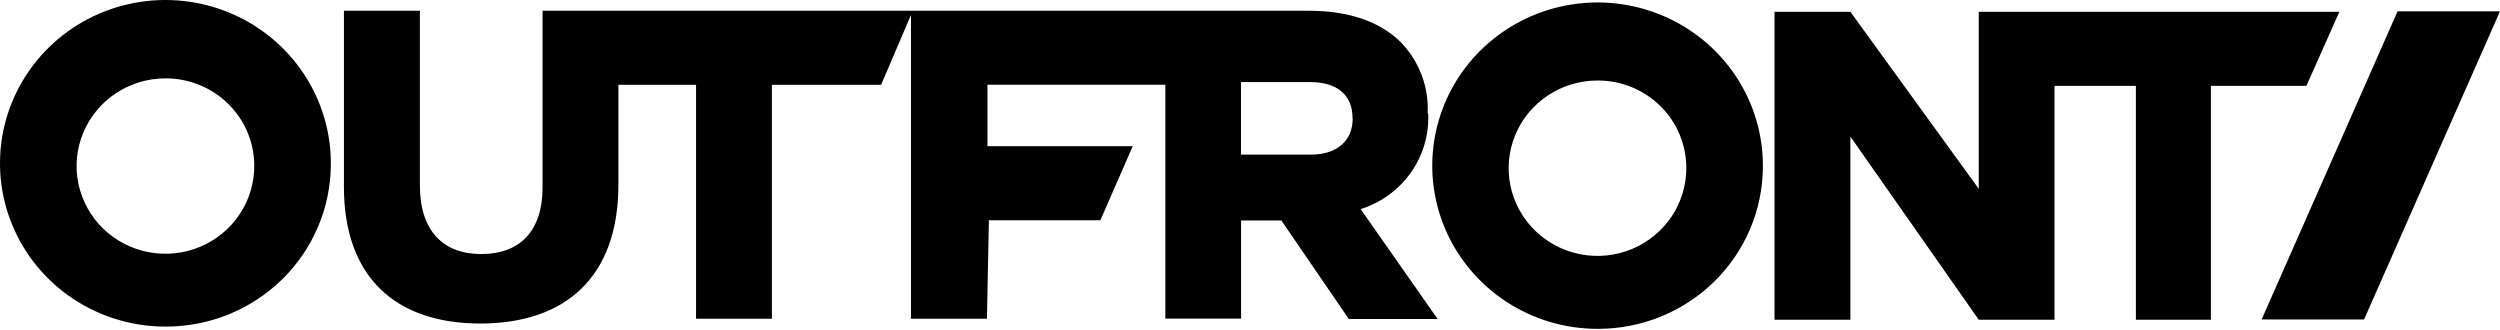
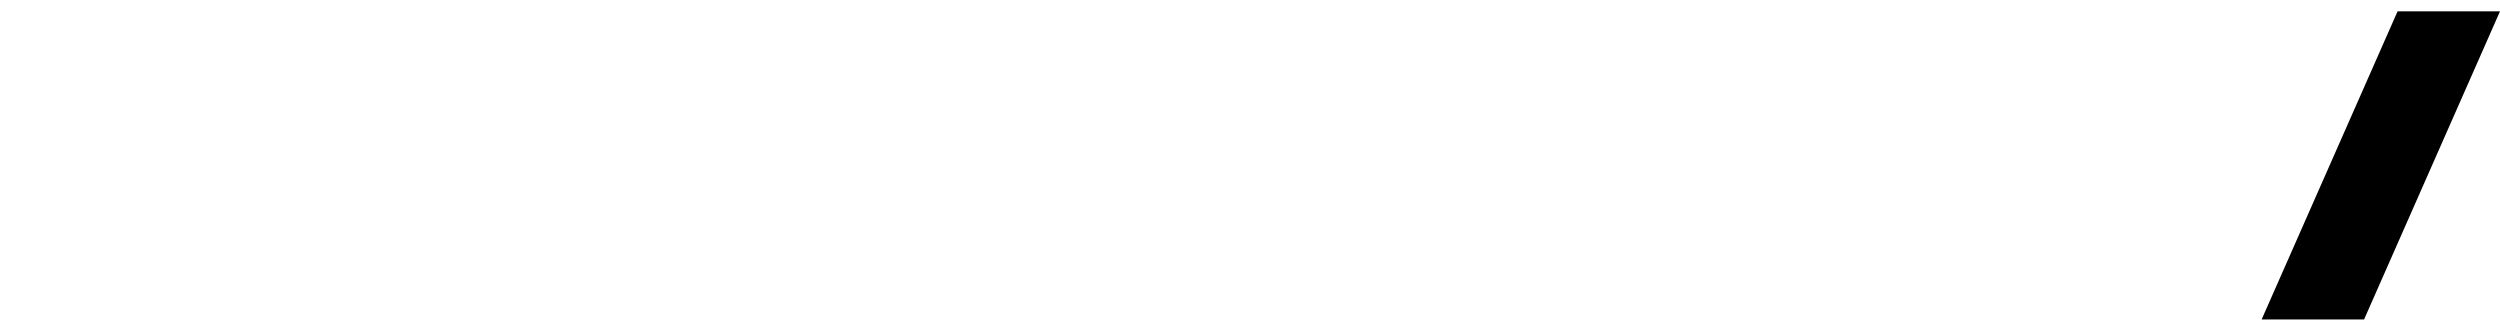
<svg xmlns="http://www.w3.org/2000/svg" width="280" height="37" viewBox="0 0 280 37" fill="none">
-   <path d="M221.62 1.319V21.146L207.242 1.319H198.746V35.81H207.242V15.294L221.62 35.81H230.105V9.615H239.219V35.81H247.621V9.615H258.316L262.01 1.319H221.62ZM197.444 18.737C197.481 15.114 196.426 11.562 194.414 8.533C192.402 5.503 189.524 3.132 186.144 1.72C182.764 0.308 179.035 -0.08 175.431 0.604C171.827 1.289 168.511 3.015 165.902 5.564C163.294 8.112 161.512 11.369 160.783 14.919C160.053 18.47 160.409 22.154 161.804 25.505C163.2 28.855 165.573 31.721 168.622 33.737C171.671 35.754 175.258 36.831 178.928 36.831C183.811 36.846 188.502 34.95 191.972 31.559C195.442 28.168 197.41 23.557 197.444 18.737ZM188.866 18.737C188.887 20.684 188.321 22.593 187.239 24.222C186.158 25.851 184.611 27.126 182.794 27.885C180.977 28.644 178.973 28.853 177.036 28.484C175.099 28.116 173.316 27.188 171.915 25.817C170.513 24.447 169.556 22.696 169.165 20.787C168.774 18.879 168.966 16.898 169.718 15.098C170.47 13.297 171.747 11.758 173.387 10.675C175.026 9.593 176.955 9.016 178.928 9.018C181.551 9.009 184.07 10.027 185.933 11.849C187.796 13.671 188.85 16.148 188.866 18.737ZM159.901 12.69V12.587C159.959 11.139 159.721 9.694 159.199 8.34C158.678 6.985 157.885 5.748 156.867 4.704C154.542 2.409 151.055 1.205 146.58 1.205H60.766V20.997C60.766 25.931 58.173 28.455 53.896 28.455C49.619 28.455 47.027 25.839 47.027 20.767V1.205H38.519V20.917C38.519 31.059 44.33 36.234 53.791 36.234C63.253 36.234 69.262 31.117 69.262 20.664V9.5H77.957V35.695H86.453V9.5H98.681L102.028 1.675V35.695H110.536L110.757 24.669H123.241L126.867 16.373H110.595V9.489H130.517V35.683H139.002V24.692H143.512L151.067 35.729H161.016L152.392 23.418C154.668 22.704 156.643 21.27 158.011 19.337C159.379 17.404 160.063 15.08 159.959 12.724L159.901 12.69ZM151.497 13.31C151.497 15.696 149.812 17.314 146.848 17.314H138.99V9.19H146.732C149.672 9.19 151.485 10.567 151.485 13.229L151.497 13.31ZM37.054 18.484C37.093 14.859 36.04 11.304 34.028 8.271C32.016 5.238 29.137 2.863 25.755 1.449C22.373 0.035 18.642 -0.356 15.035 0.328C11.428 1.011 8.108 2.738 5.497 5.288C2.886 7.837 1.102 11.096 0.371 14.649C-0.36 18.202 -0.005 21.889 1.391 25.242C2.788 28.596 5.162 31.464 8.213 33.482C11.264 35.5 14.854 36.578 18.526 36.578C23.412 36.597 28.105 34.703 31.578 31.311C35.051 27.919 37.02 23.307 37.054 18.484ZM28.476 18.484C28.499 20.431 27.935 22.342 26.856 23.972C25.777 25.602 24.231 26.878 22.415 27.64C20.599 28.401 18.595 28.612 16.658 28.246C14.72 27.88 12.936 26.953 11.533 25.585C10.13 24.216 9.171 22.466 8.777 20.558C8.384 18.649 8.574 16.669 9.324 14.867C10.073 13.066 11.348 11.525 12.987 10.441C14.626 9.357 16.554 8.778 18.526 8.777C21.148 8.768 23.667 9.784 25.531 11.603C27.396 13.422 28.455 15.896 28.476 18.484Z" fill="black" style="fill:black;fill-opacity:1;" />
  <path d="M268.53 1.266L253.303 35.779H264.776L280.001 1.266H268.53Z" fill="#64008F" style="fill:#64008F;fill:color(display-p3 0.392 0 0.561);fill-opacity:1;" />
</svg>